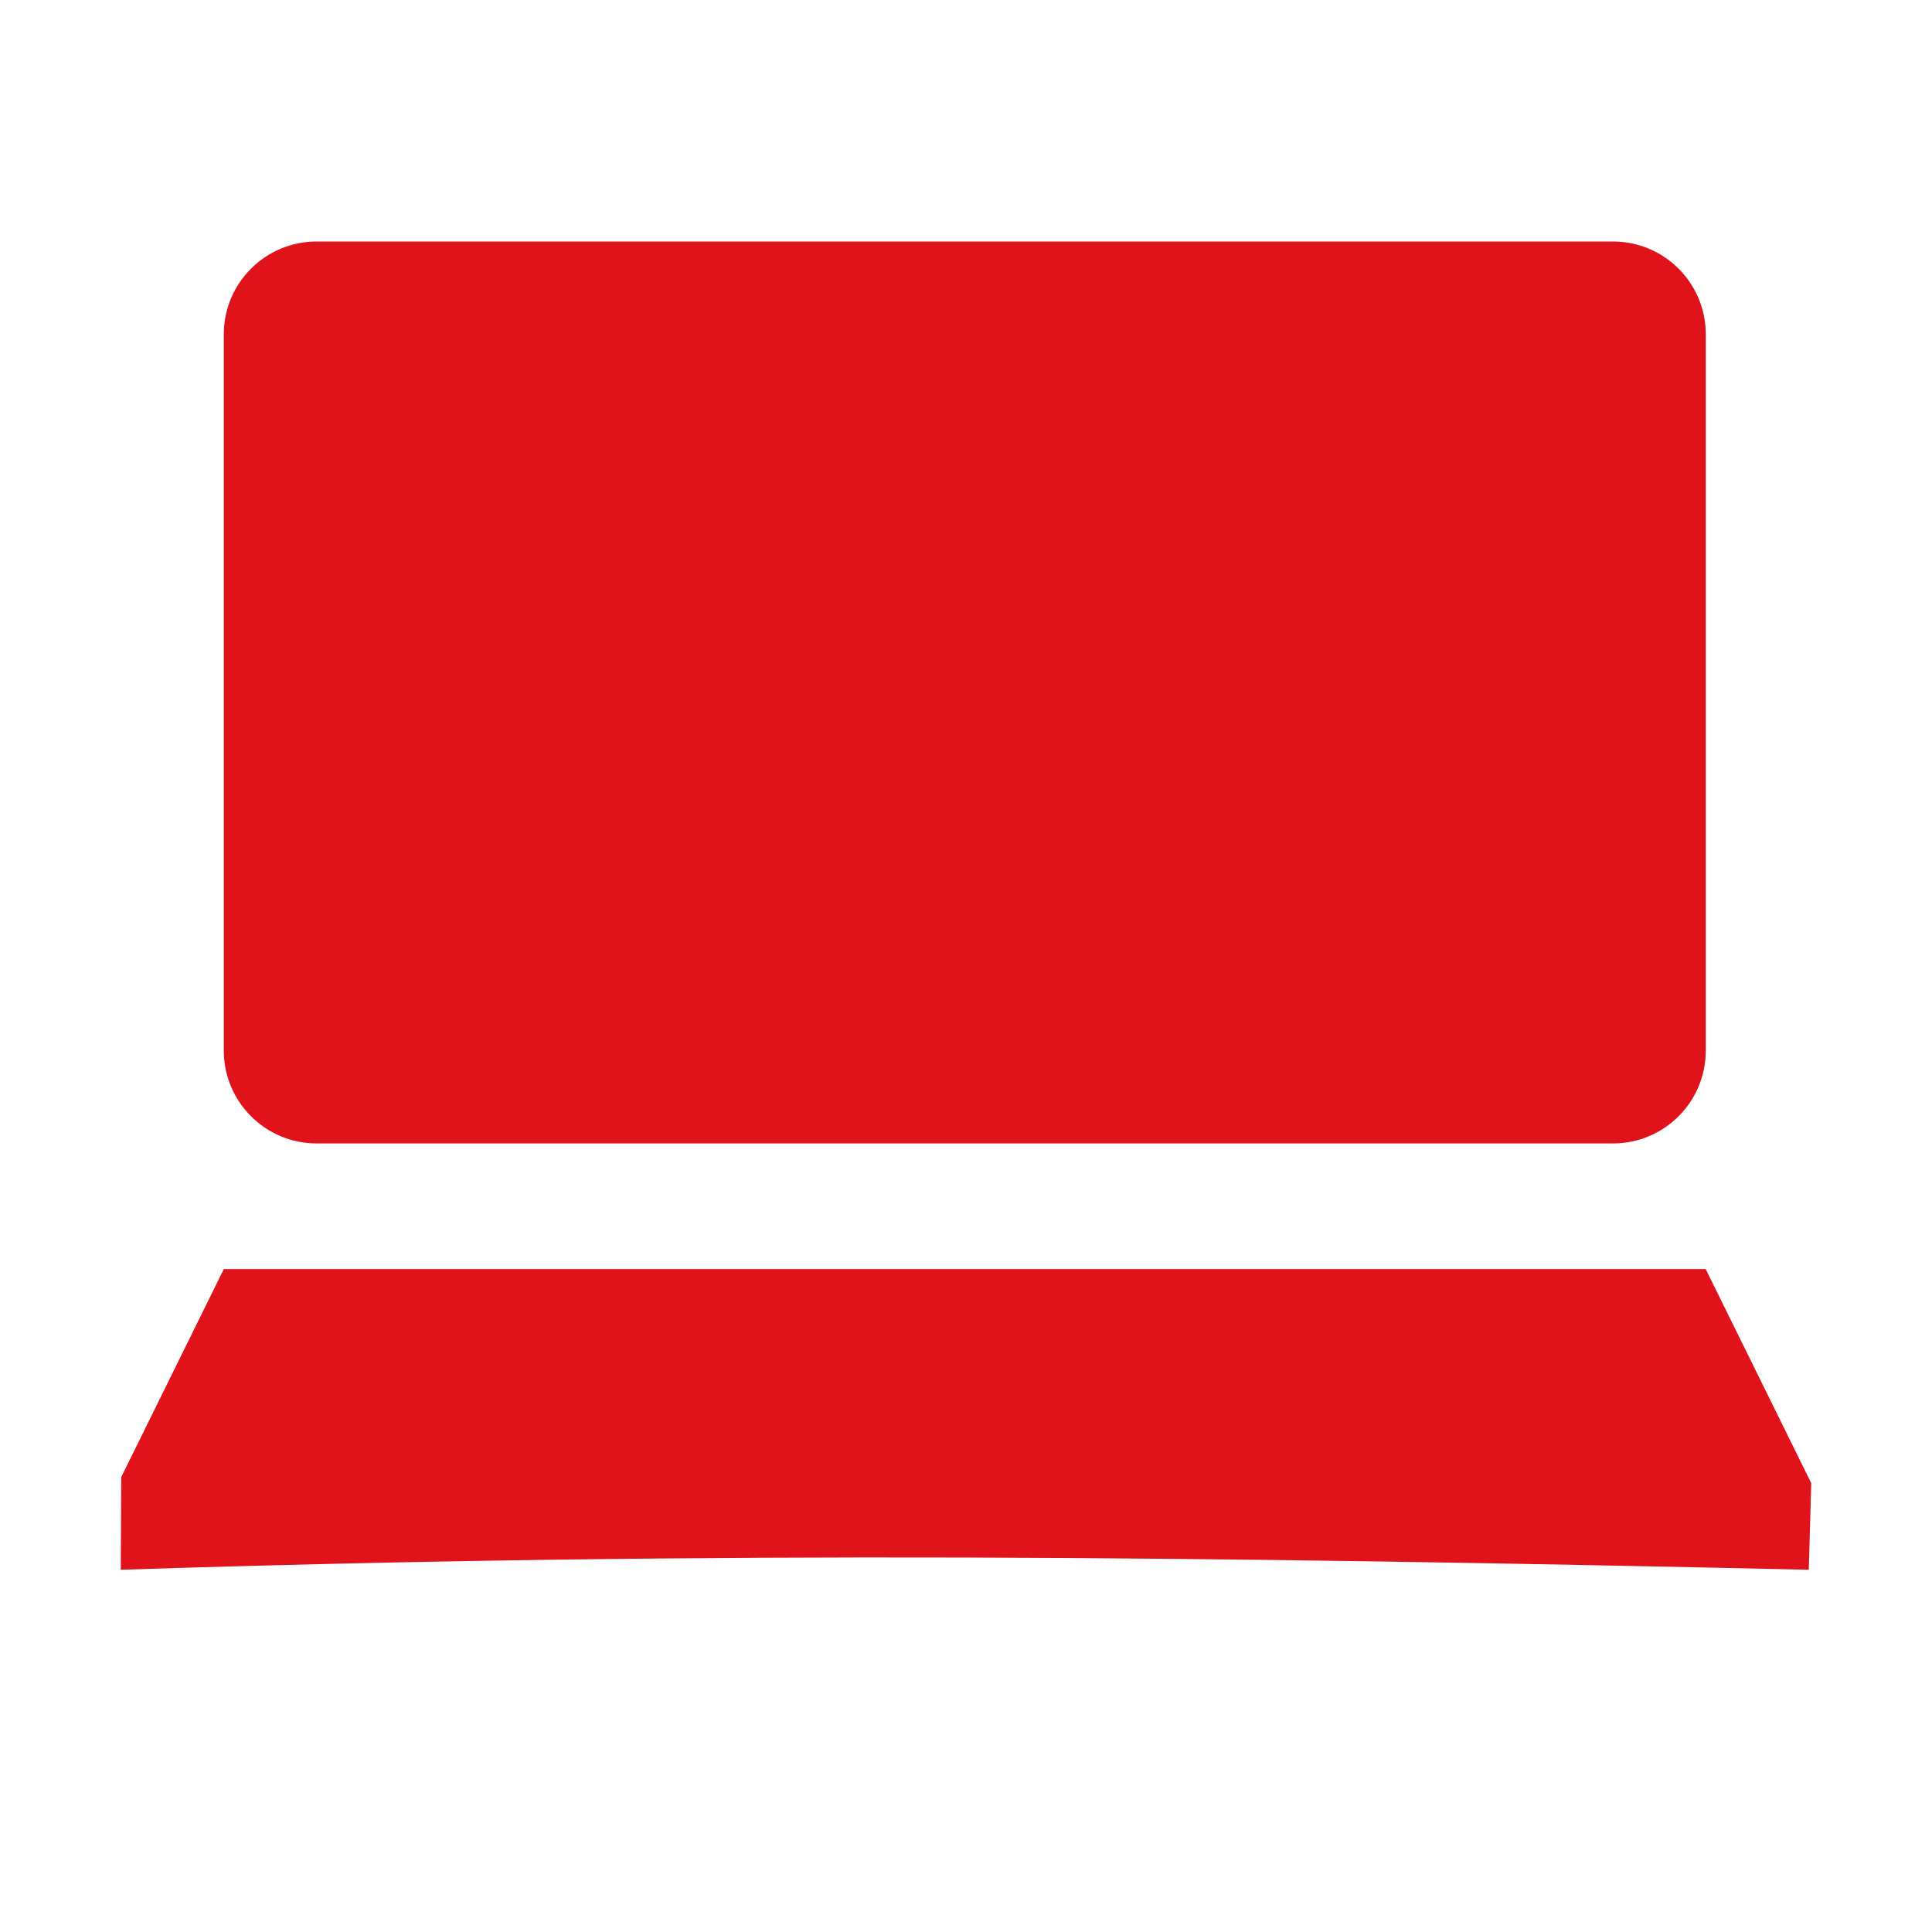
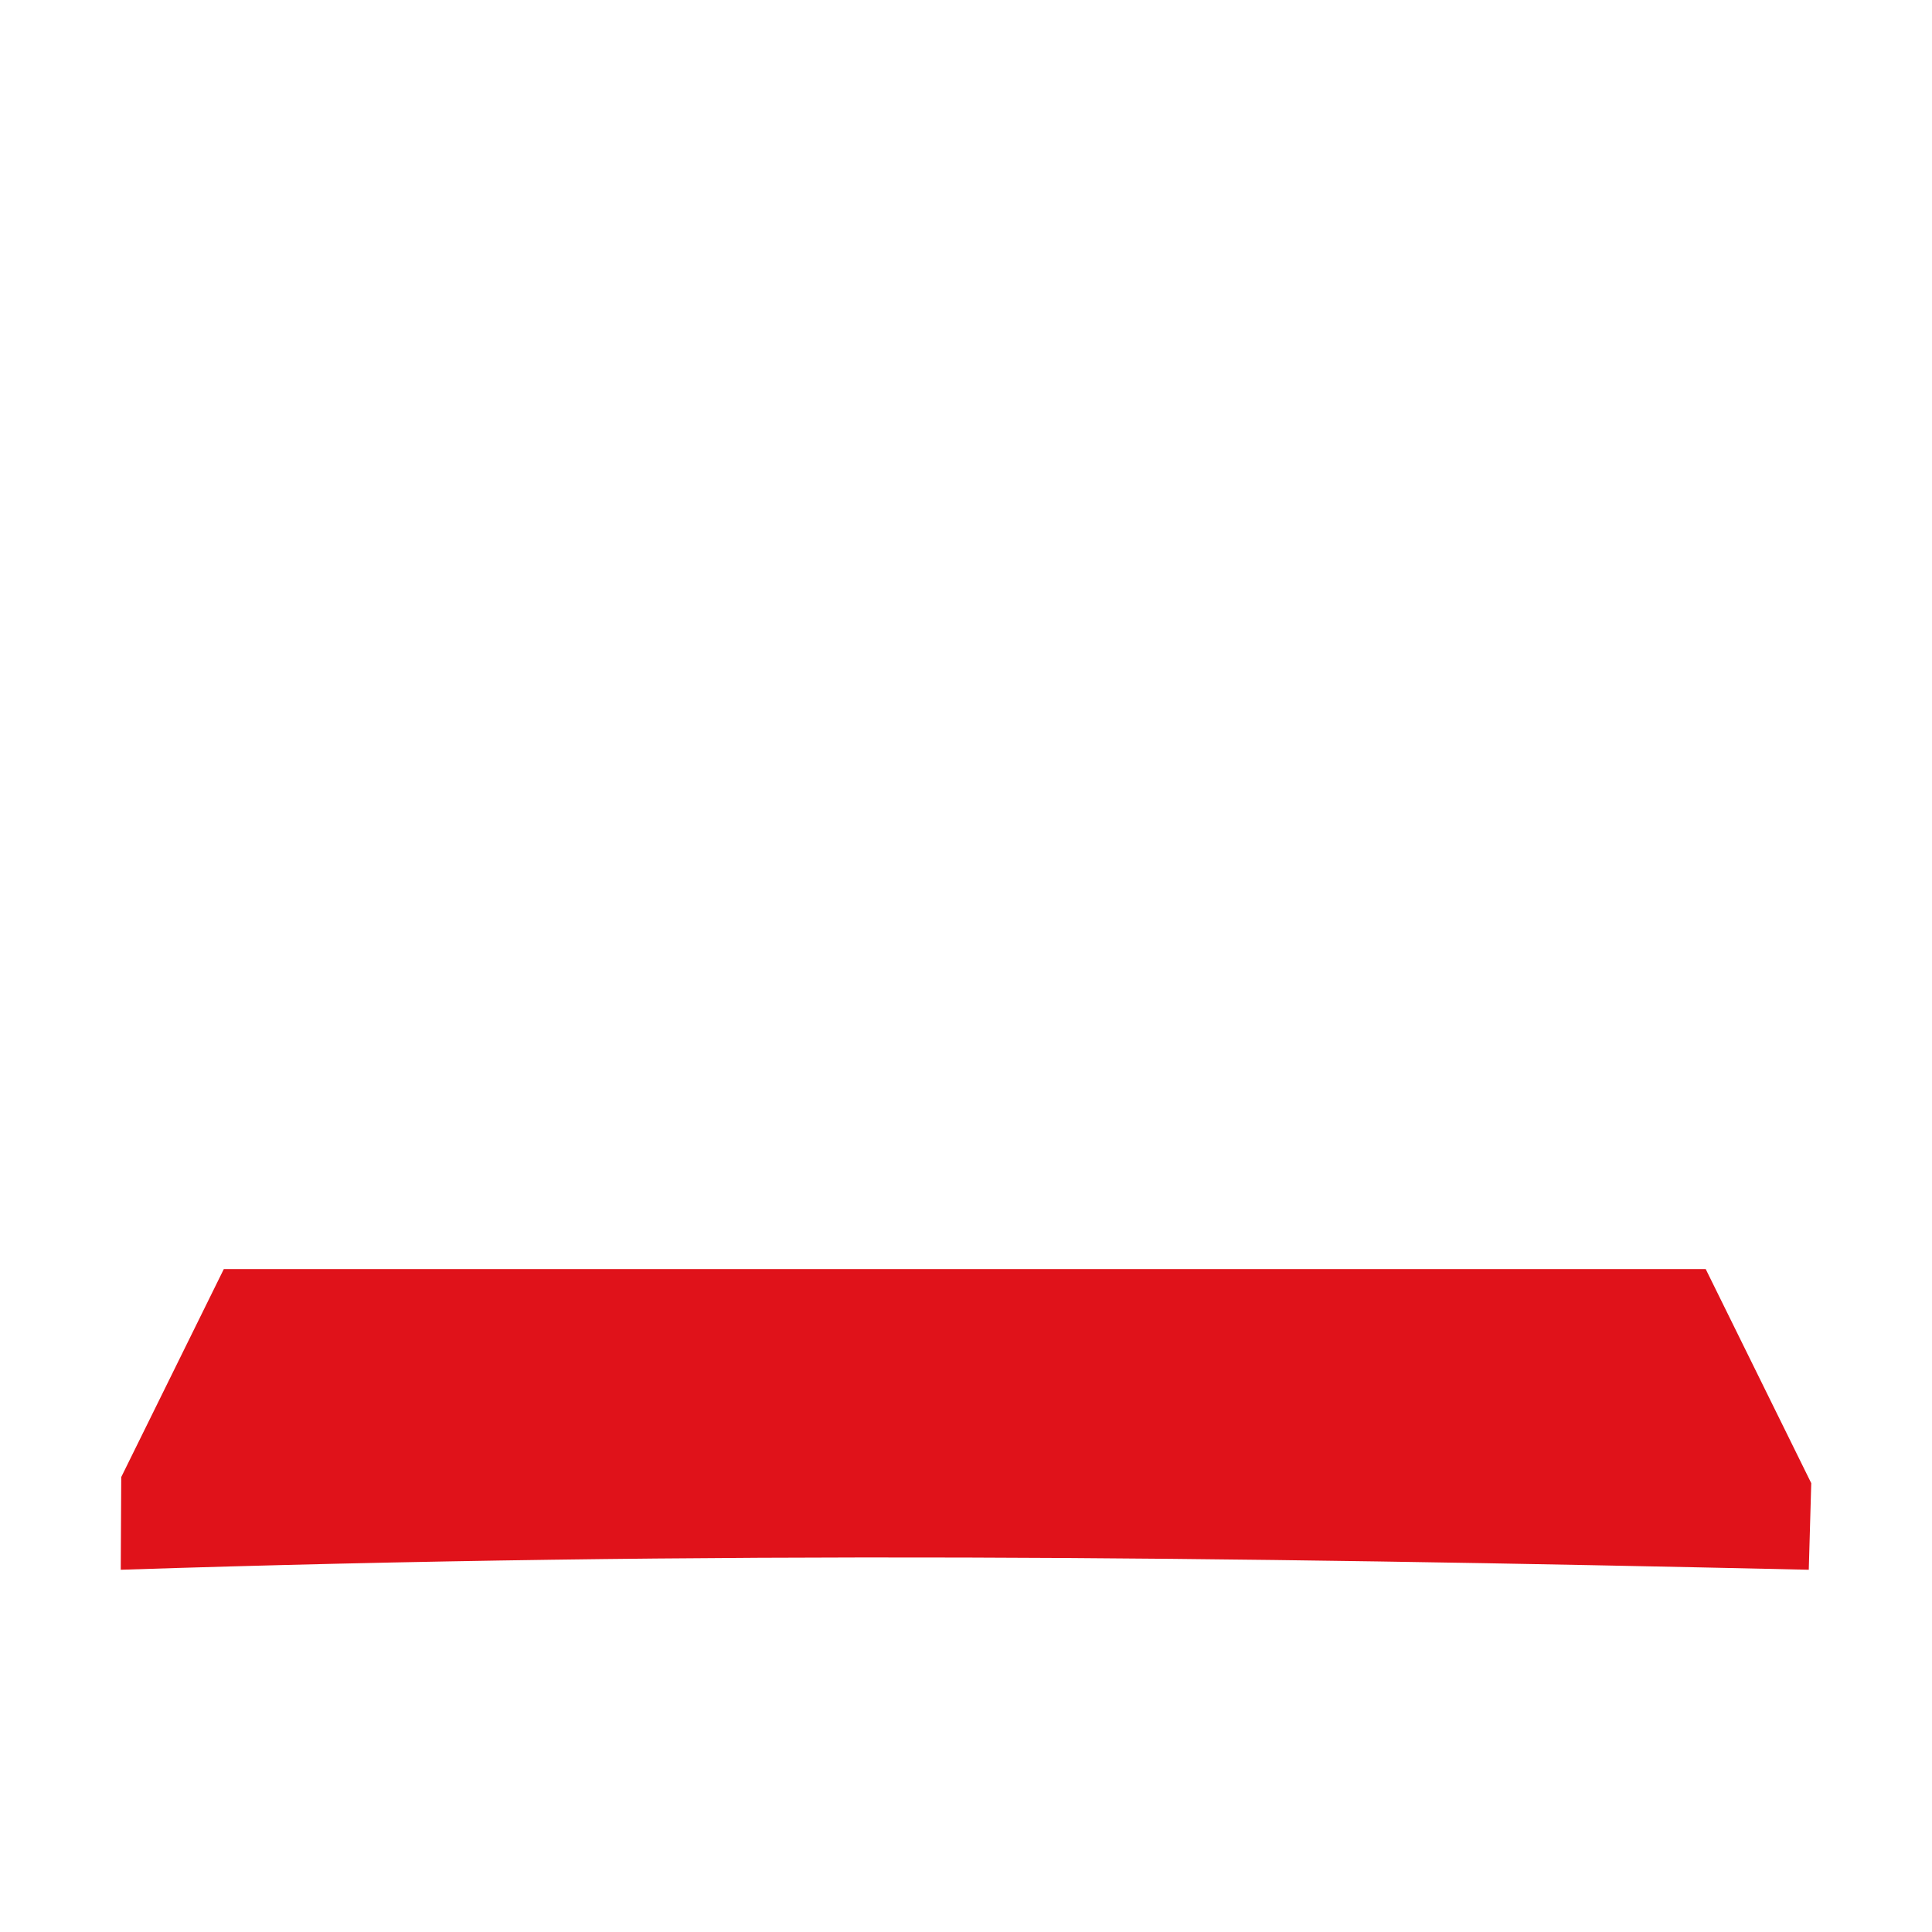
<svg xmlns="http://www.w3.org/2000/svg" width="100%" height="100%" viewBox="0 0 32 32" version="1.1" xml:space="preserve" style="fill-rule:evenodd;clip-rule:evenodd;stroke-linejoin:round;stroke-miterlimit:1.414;">
  <g id="Hard.--Software">
    <path d="M3.707,21.02l24.545,0l1.748,3.546l-0.041,1.434c-9.812,-0.219 -18.133,-0.32 -27.959,0l0.008,-1.535l1.699,-3.445Z" style="fill:#e0121a;" />
-     <path d="M28.253,5.535c0,-0.847 -0.689,-1.535 -1.536,-1.535l-21.474,0c-0.847,0 -1.536,0.688 -1.536,1.535l0,11.869c0,0.846 0.689,1.535 1.536,1.535l21.474,0c0.847,0 1.536,-0.689 1.536,-1.535l0,-11.869Z" style="fill:#e0121a;" />
  </g>
</svg>